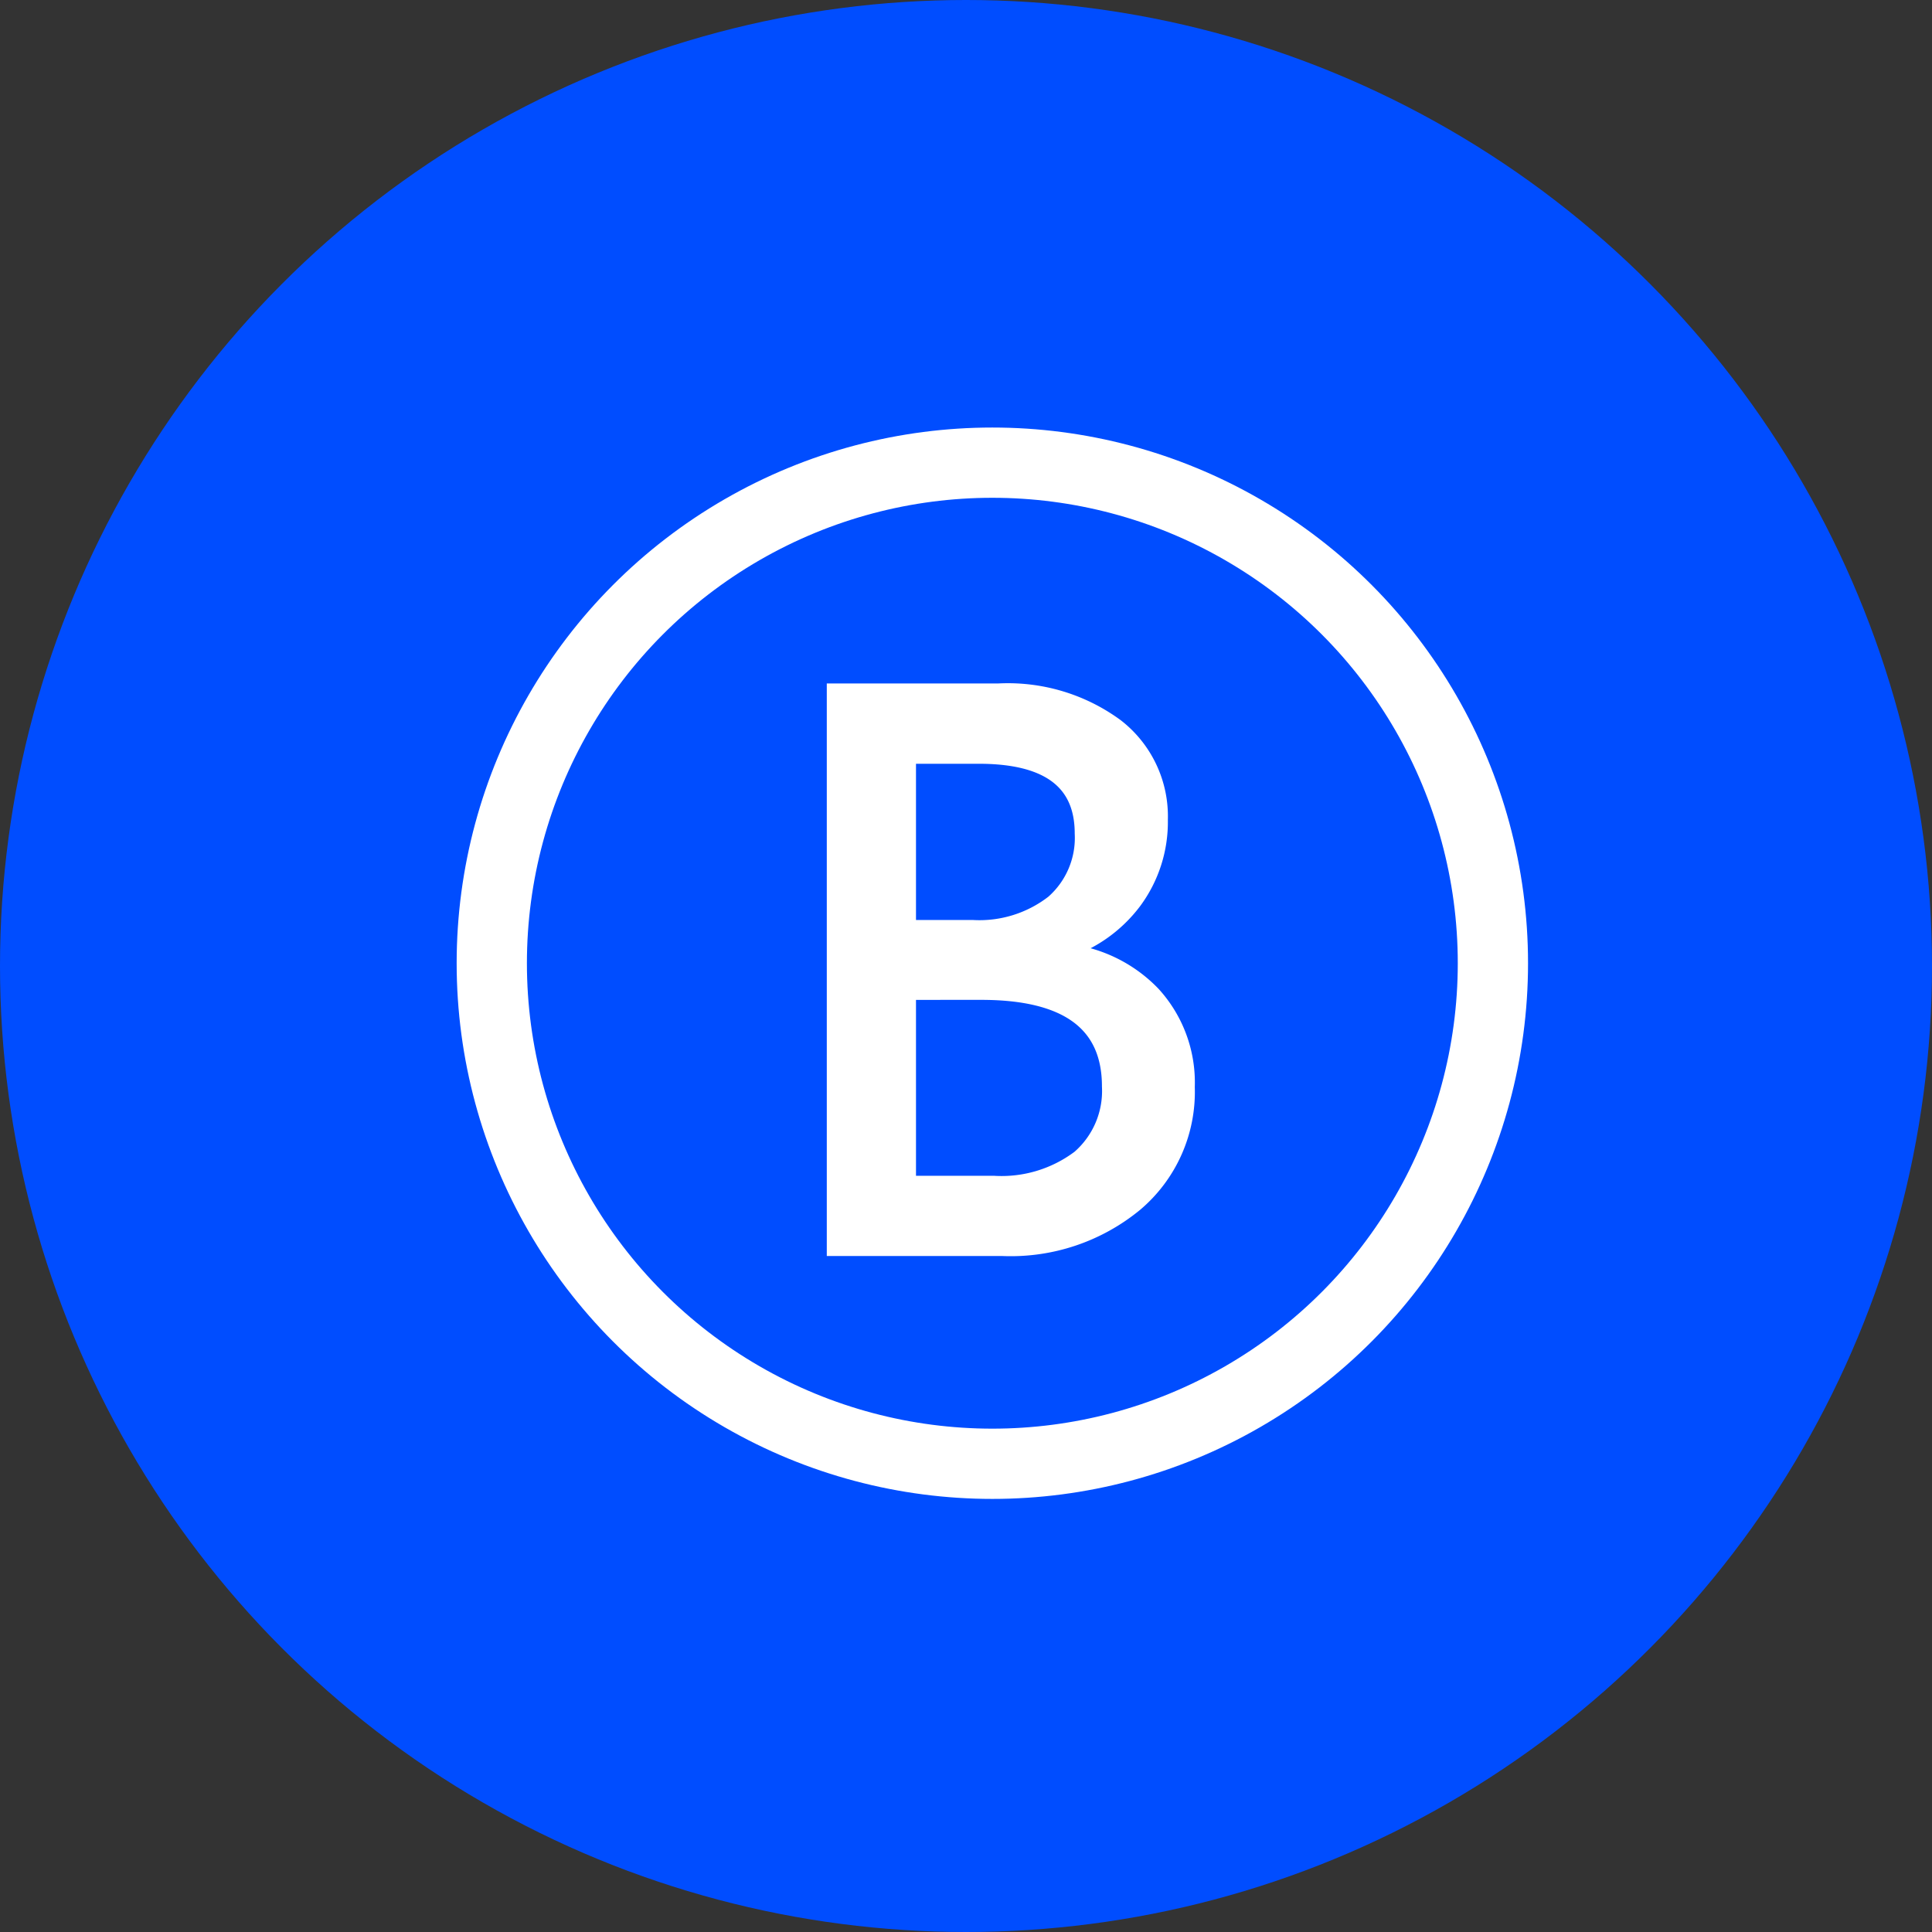
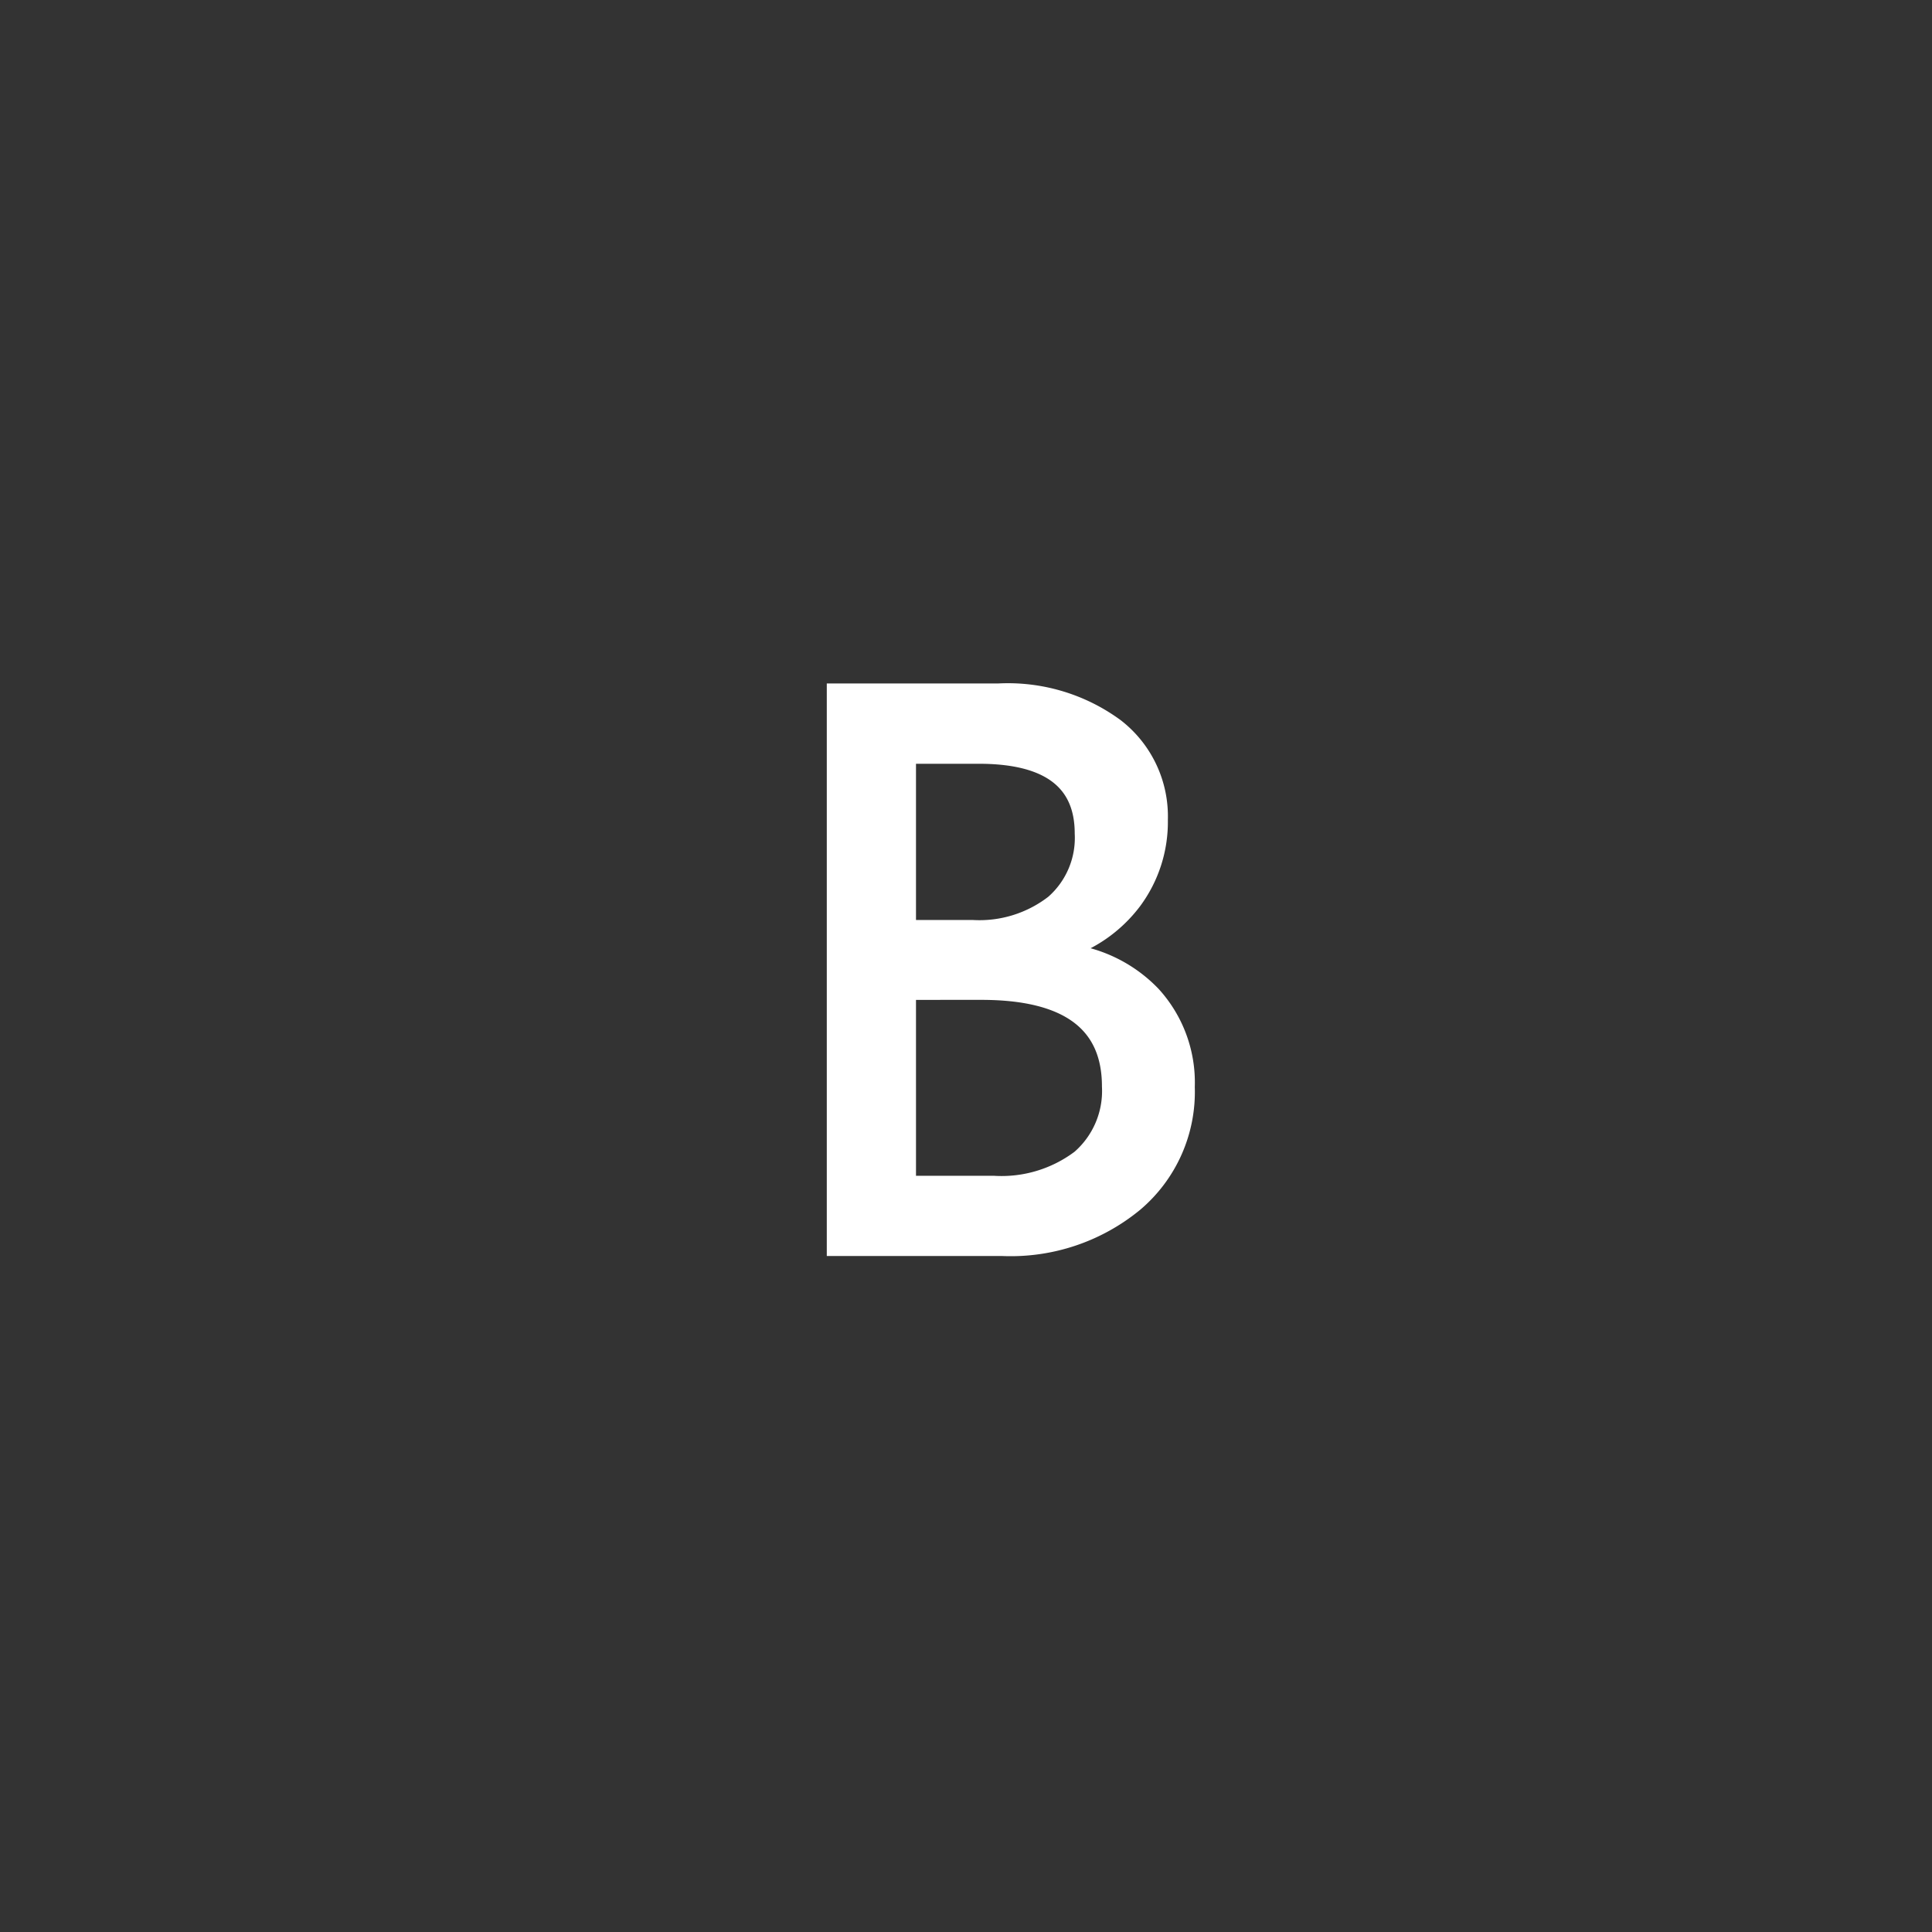
<svg xmlns="http://www.w3.org/2000/svg" width="110" height="110" viewBox="0 0 110 110">
  <rect x="0" y="0" width="110" height="110" fill="#333333" stroke="none" />
  <g id="组_11942" data-name="组 11942" transform="translate(-1062 -1578.316)">
    <g id="组_11940" data-name="组 11940">
-       <circle id="椭圆_20" data-name="椭圆 20" cx="55" cy="55" r="55" transform="translate(1062 1578.316)" fill="#004dff" />
-     </g>
+       </g>
    <g id="组_11941" data-name="组 11941">
      <g id="椭圆_23" data-name="椭圆 23" transform="translate(1088 1602.658)" fill="none" stroke="#fff" stroke-width="4">
        <circle cx="30.5" cy="30.5" r="30.5" stroke="none" />
-         <circle cx="30.5" cy="30.5" r="28.5" fill="none" />
      </g>
      <path id="路径_210" data-name="路径 210" d="M-8.643,1.342v-31.6H.638a10.346,10.346,0,0,1,6.65,1.989,6.413,6.413,0,0,1,2.488,5.273A7.545,7.545,0,0,1,8.3-18.383a7.932,7.932,0,0,1-4.069,2.835v.082a8,8,0,0,1,5.15,2.437,7.4,7.4,0,0,1,1.928,5.252,8.287,8.287,0,0,1-2.927,6.6,11.083,11.083,0,0,1-7.5,2.519Zm4.079-28.026v9.893H-.851A6.917,6.917,0,0,0,3.79-18.23a4.965,4.965,0,0,0,1.683-3.988q0-4.467-5.956-4.467Zm0,13.442V-2.228h4.9A7.433,7.433,0,0,0,5.279-3.707a5.1,5.1,0,0,0,1.744-4.11q0-5.426-7.363-5.426Z" transform="translate(1118.217 1647.987)" fill="#fff" stroke="#fff" stroke-width="1" />
    </g>
  </g>
</svg>